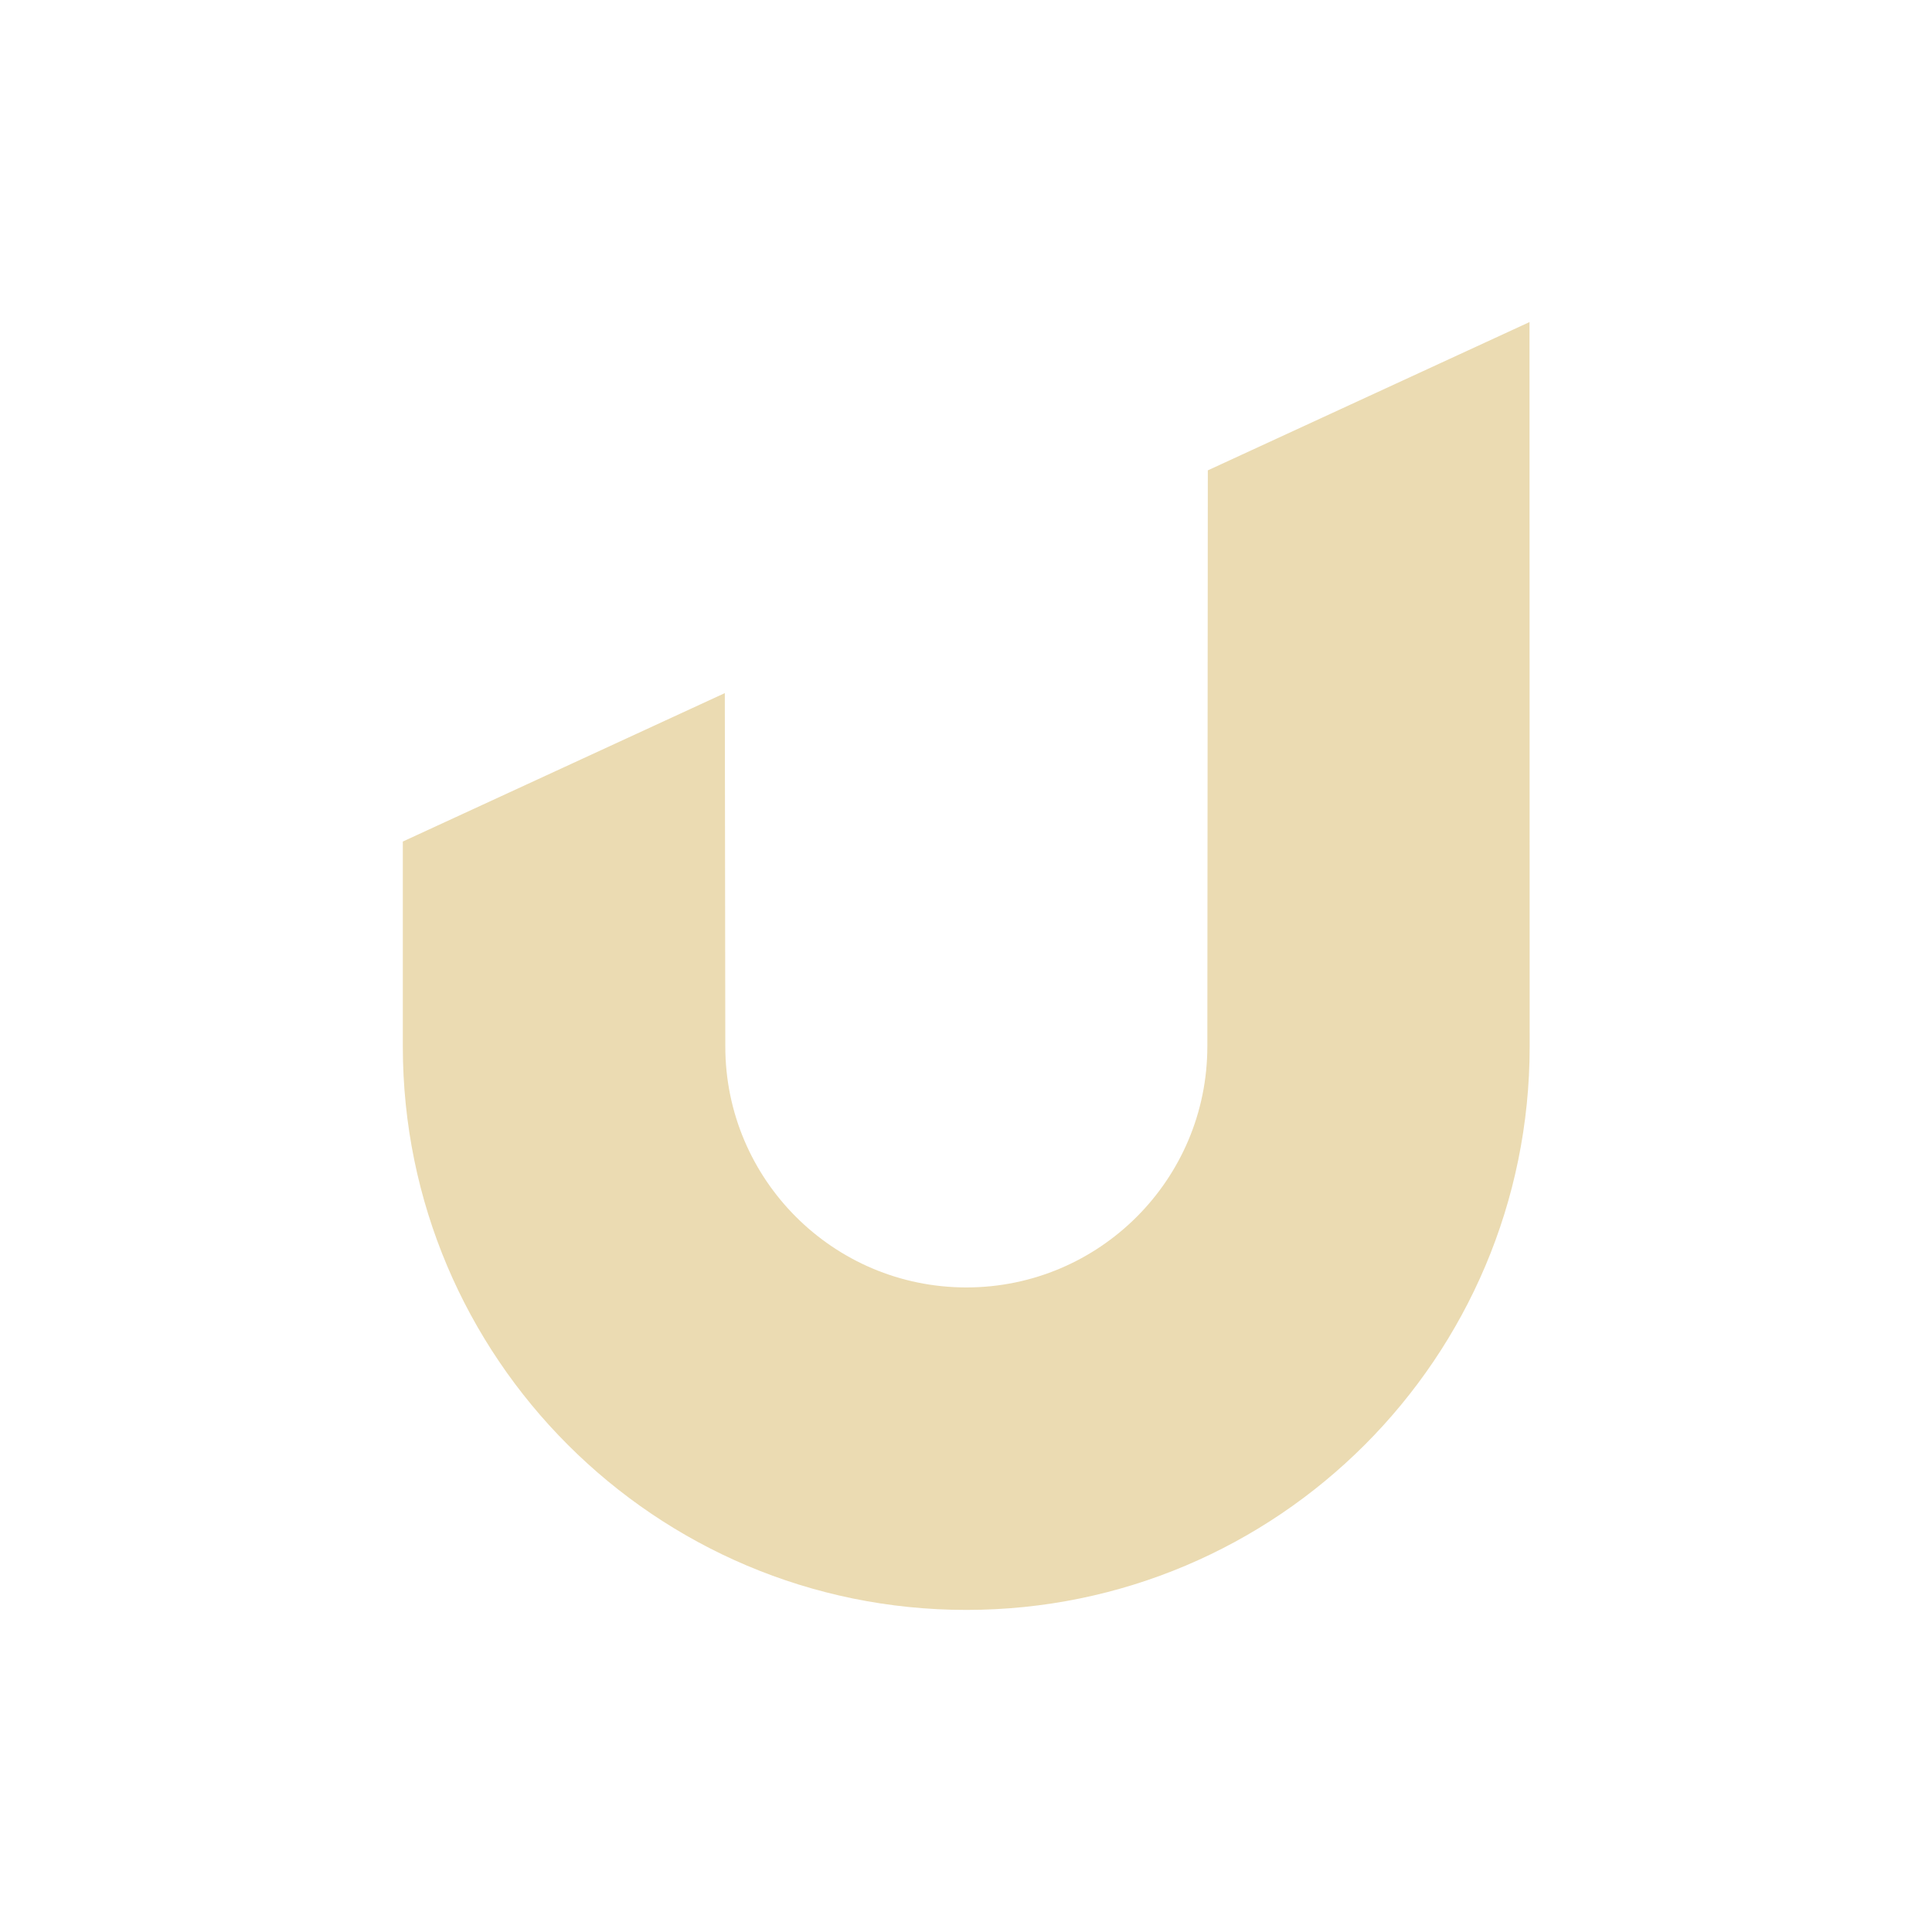
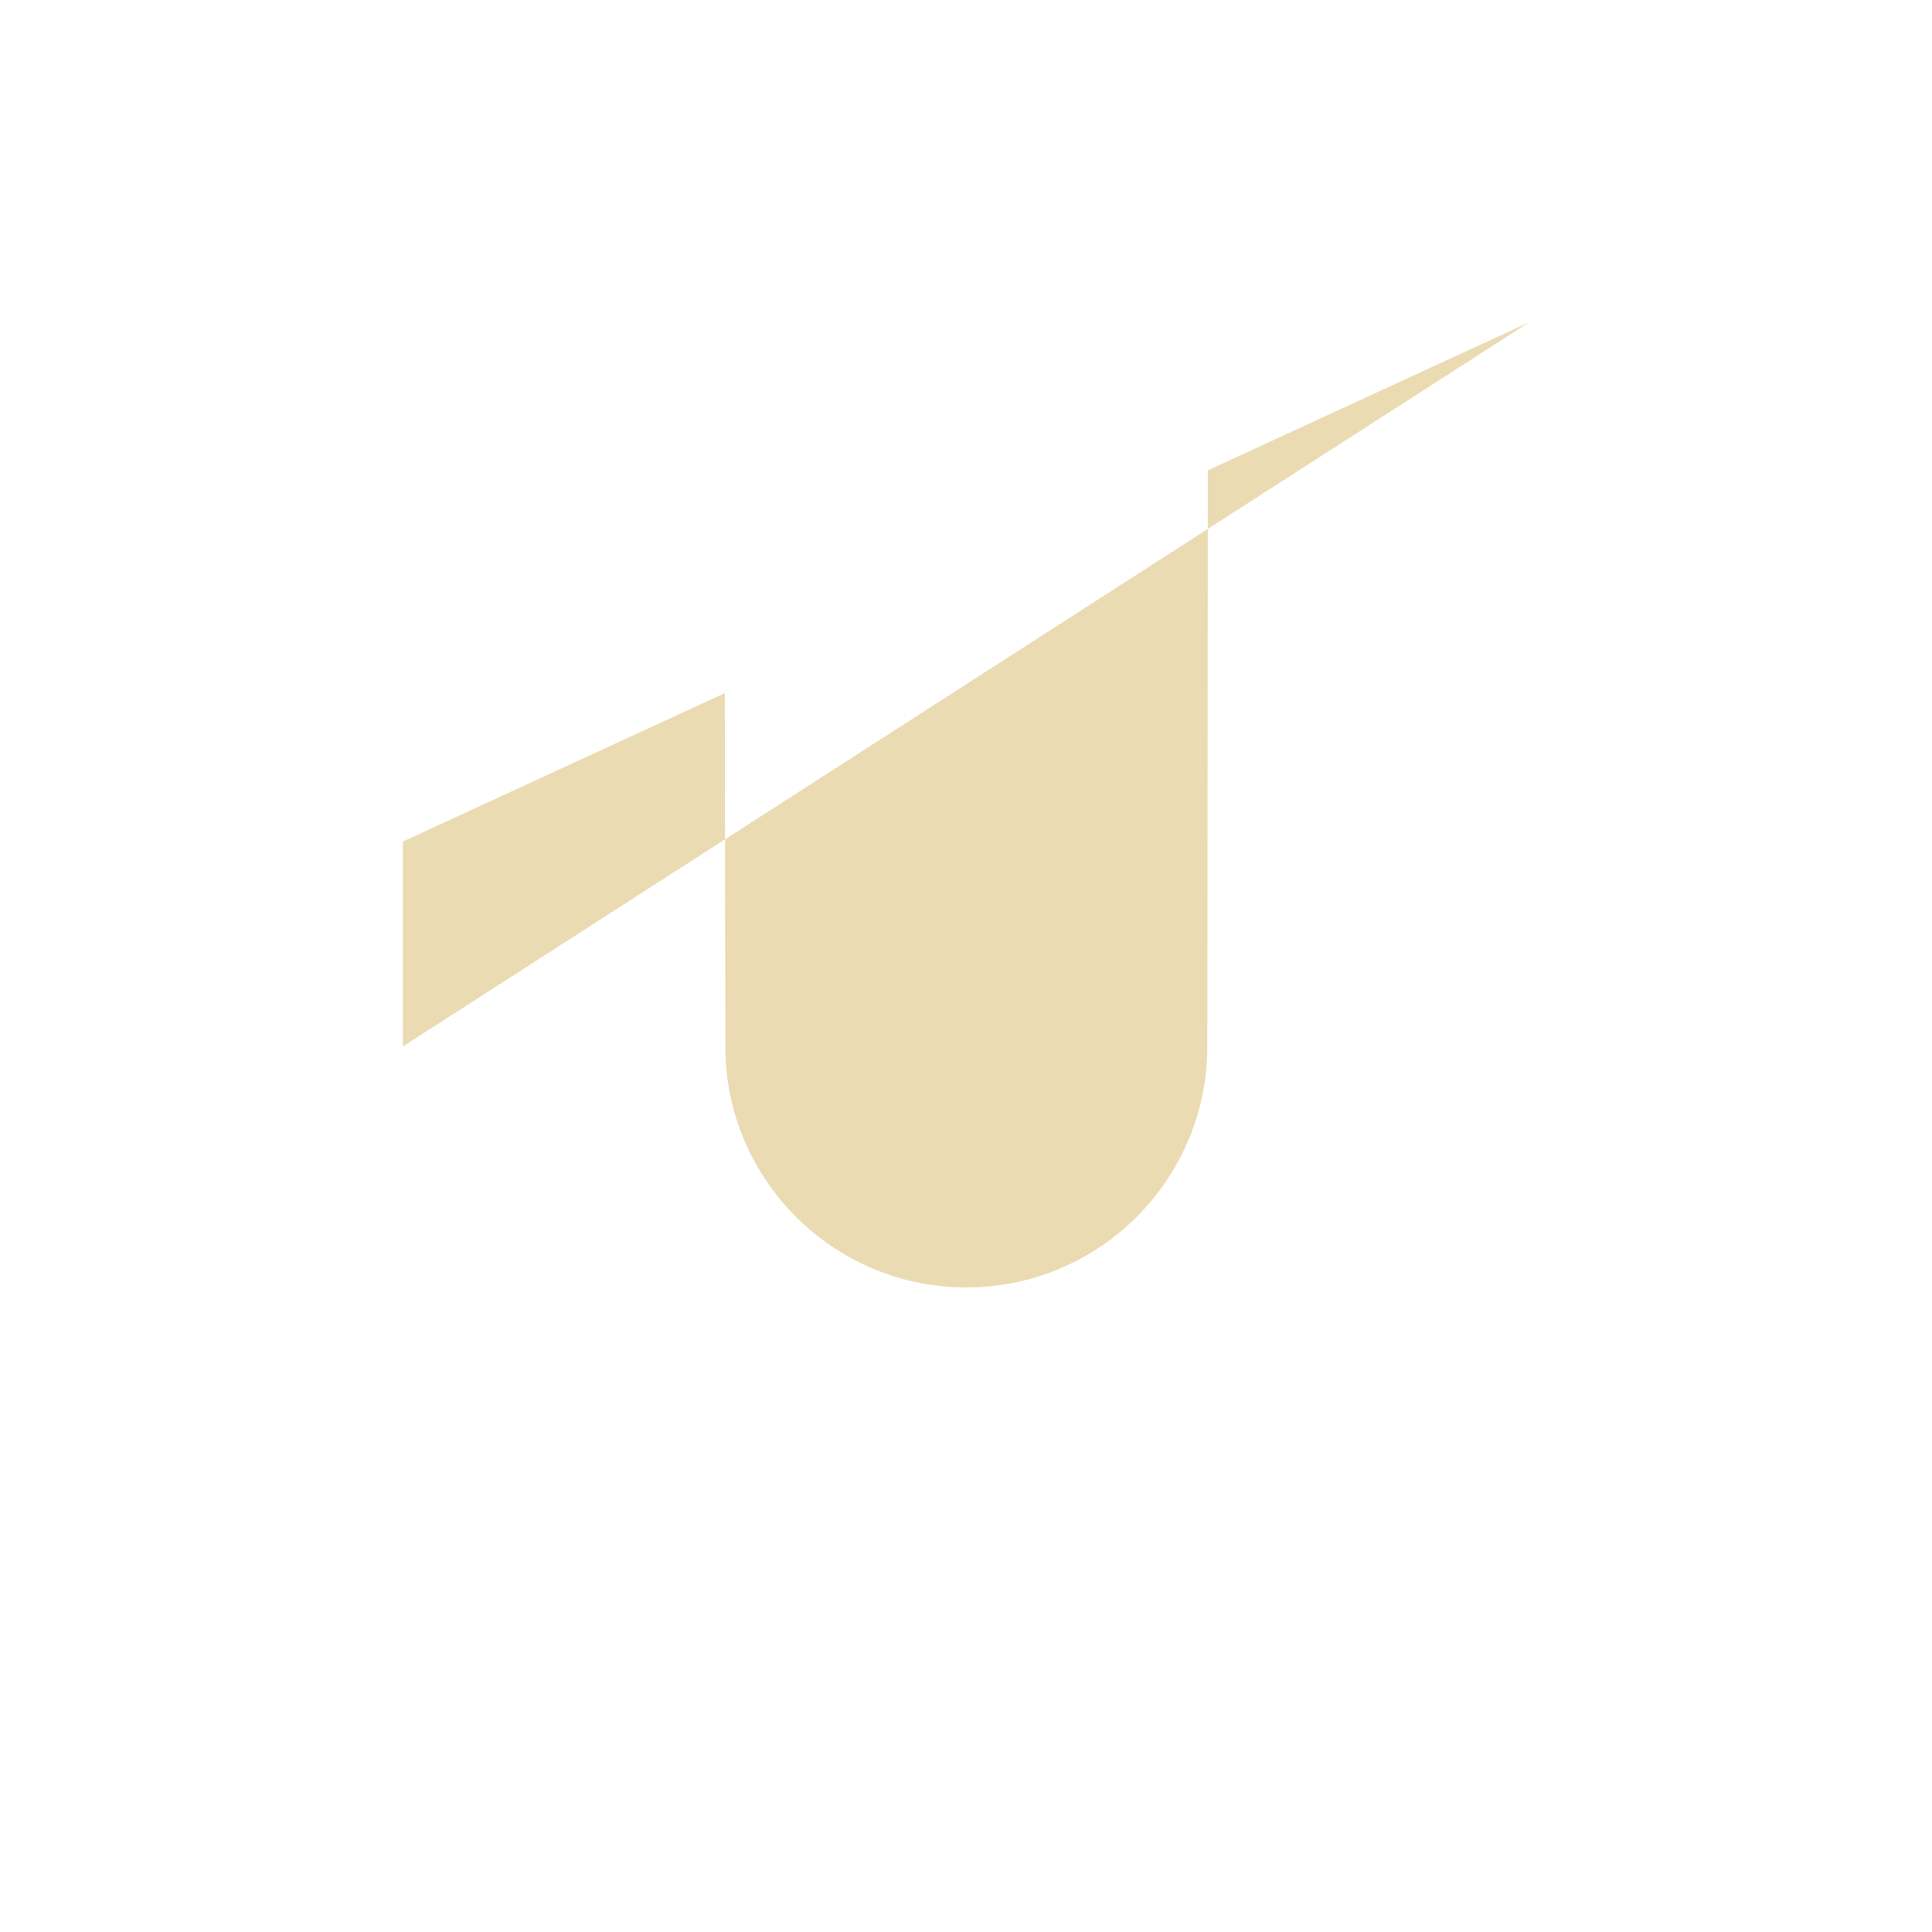
<svg xmlns="http://www.w3.org/2000/svg" width="24" height="24" version="1.1">
  <defs>
    <style id="current-color-scheme" type="text/css">.ColorScheme-Text { color:#ebdbb2; } .ColorScheme-Highlight { color:#458588; } .ColorScheme-NeutralText { color:#fe8019; } .ColorScheme-PositiveText { color:#689d6a; } .ColorScheme-NegativeText { color:#fb4934; }</style>
  </defs>
-   <path class="ColorScheme-Text" d="m19 4.001-3.996 1.842-0.006 7.156c-2.58e-4 1.653-1.341 2.994-2.994 2.994-1.653-3.4e-4 -2.994-1.341-2.994-2.994l-0.006-4.389-4 1.844 4.85e-5 2.546c2.1e-5 3.865 3.135 6.999 7 6.999 3.865-1.4e-5 6.998-3.133 6.998-6.998z" fill="currentColor" />
+   <path class="ColorScheme-Text" d="m19 4.001-3.996 1.842-0.006 7.156c-2.58e-4 1.653-1.341 2.994-2.994 2.994-1.653-3.4e-4 -2.994-1.341-2.994-2.994l-0.006-4.389-4 1.844 4.85e-5 2.546z" fill="currentColor" />
</svg>